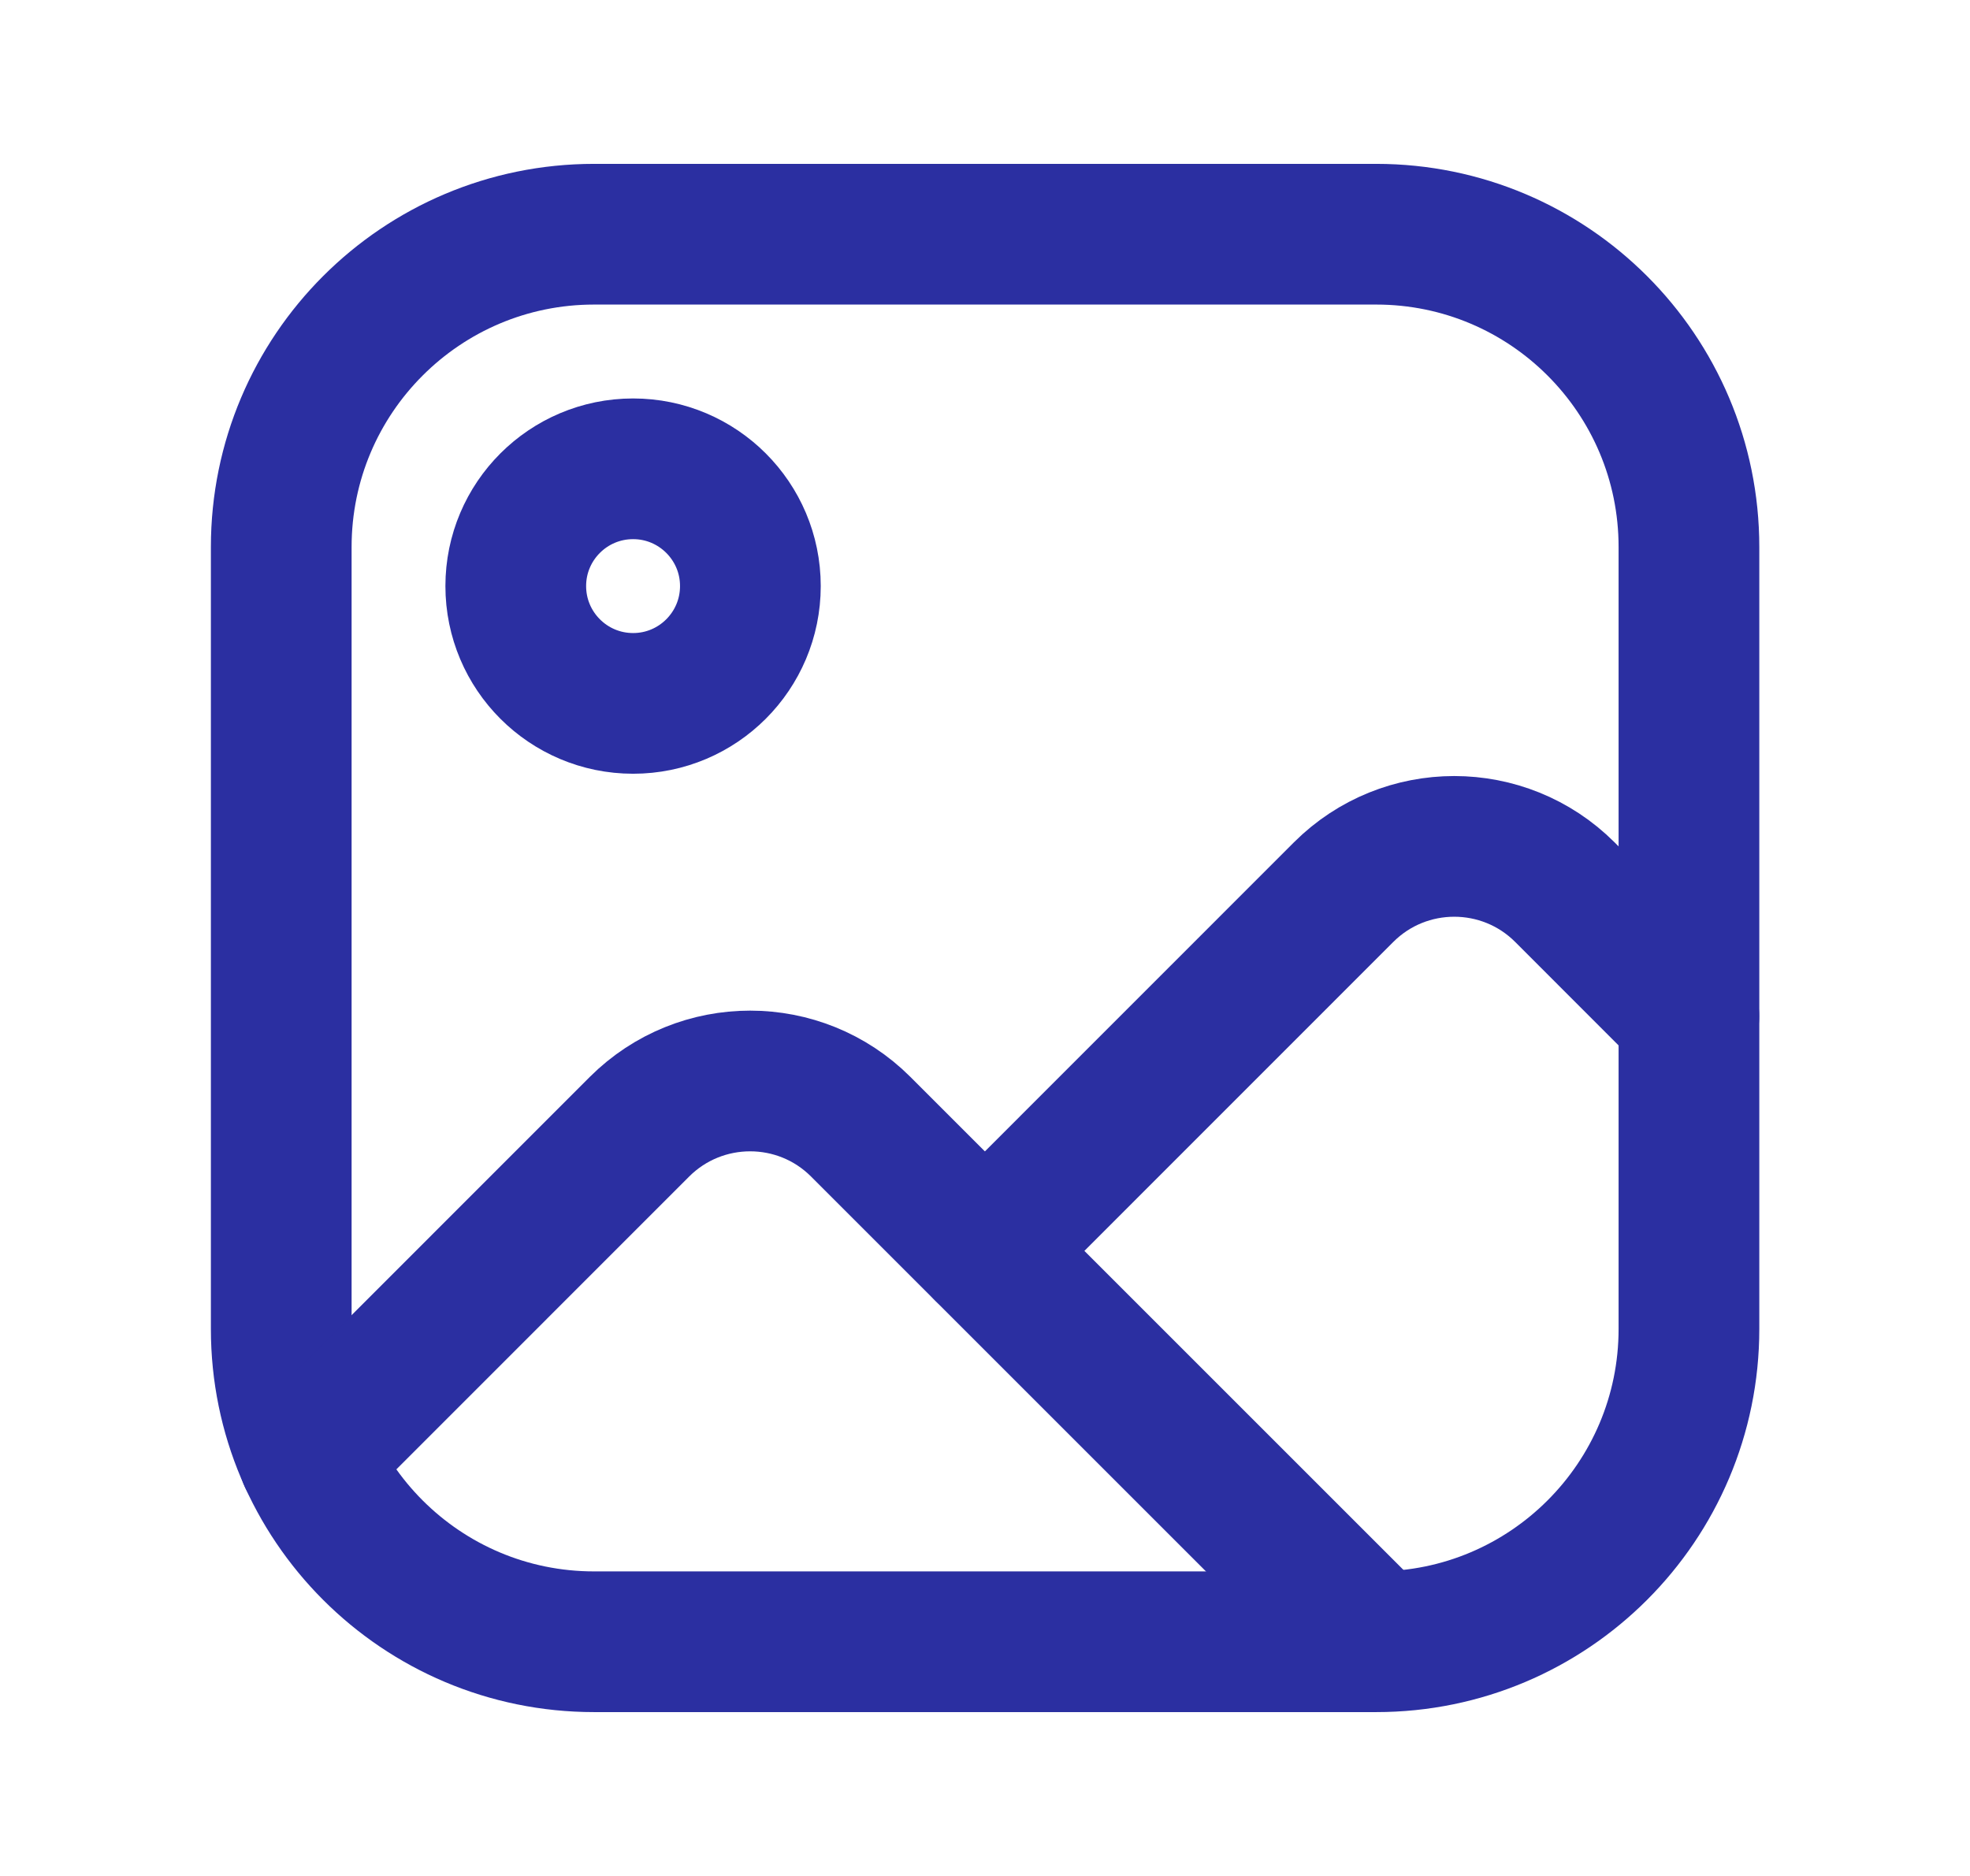
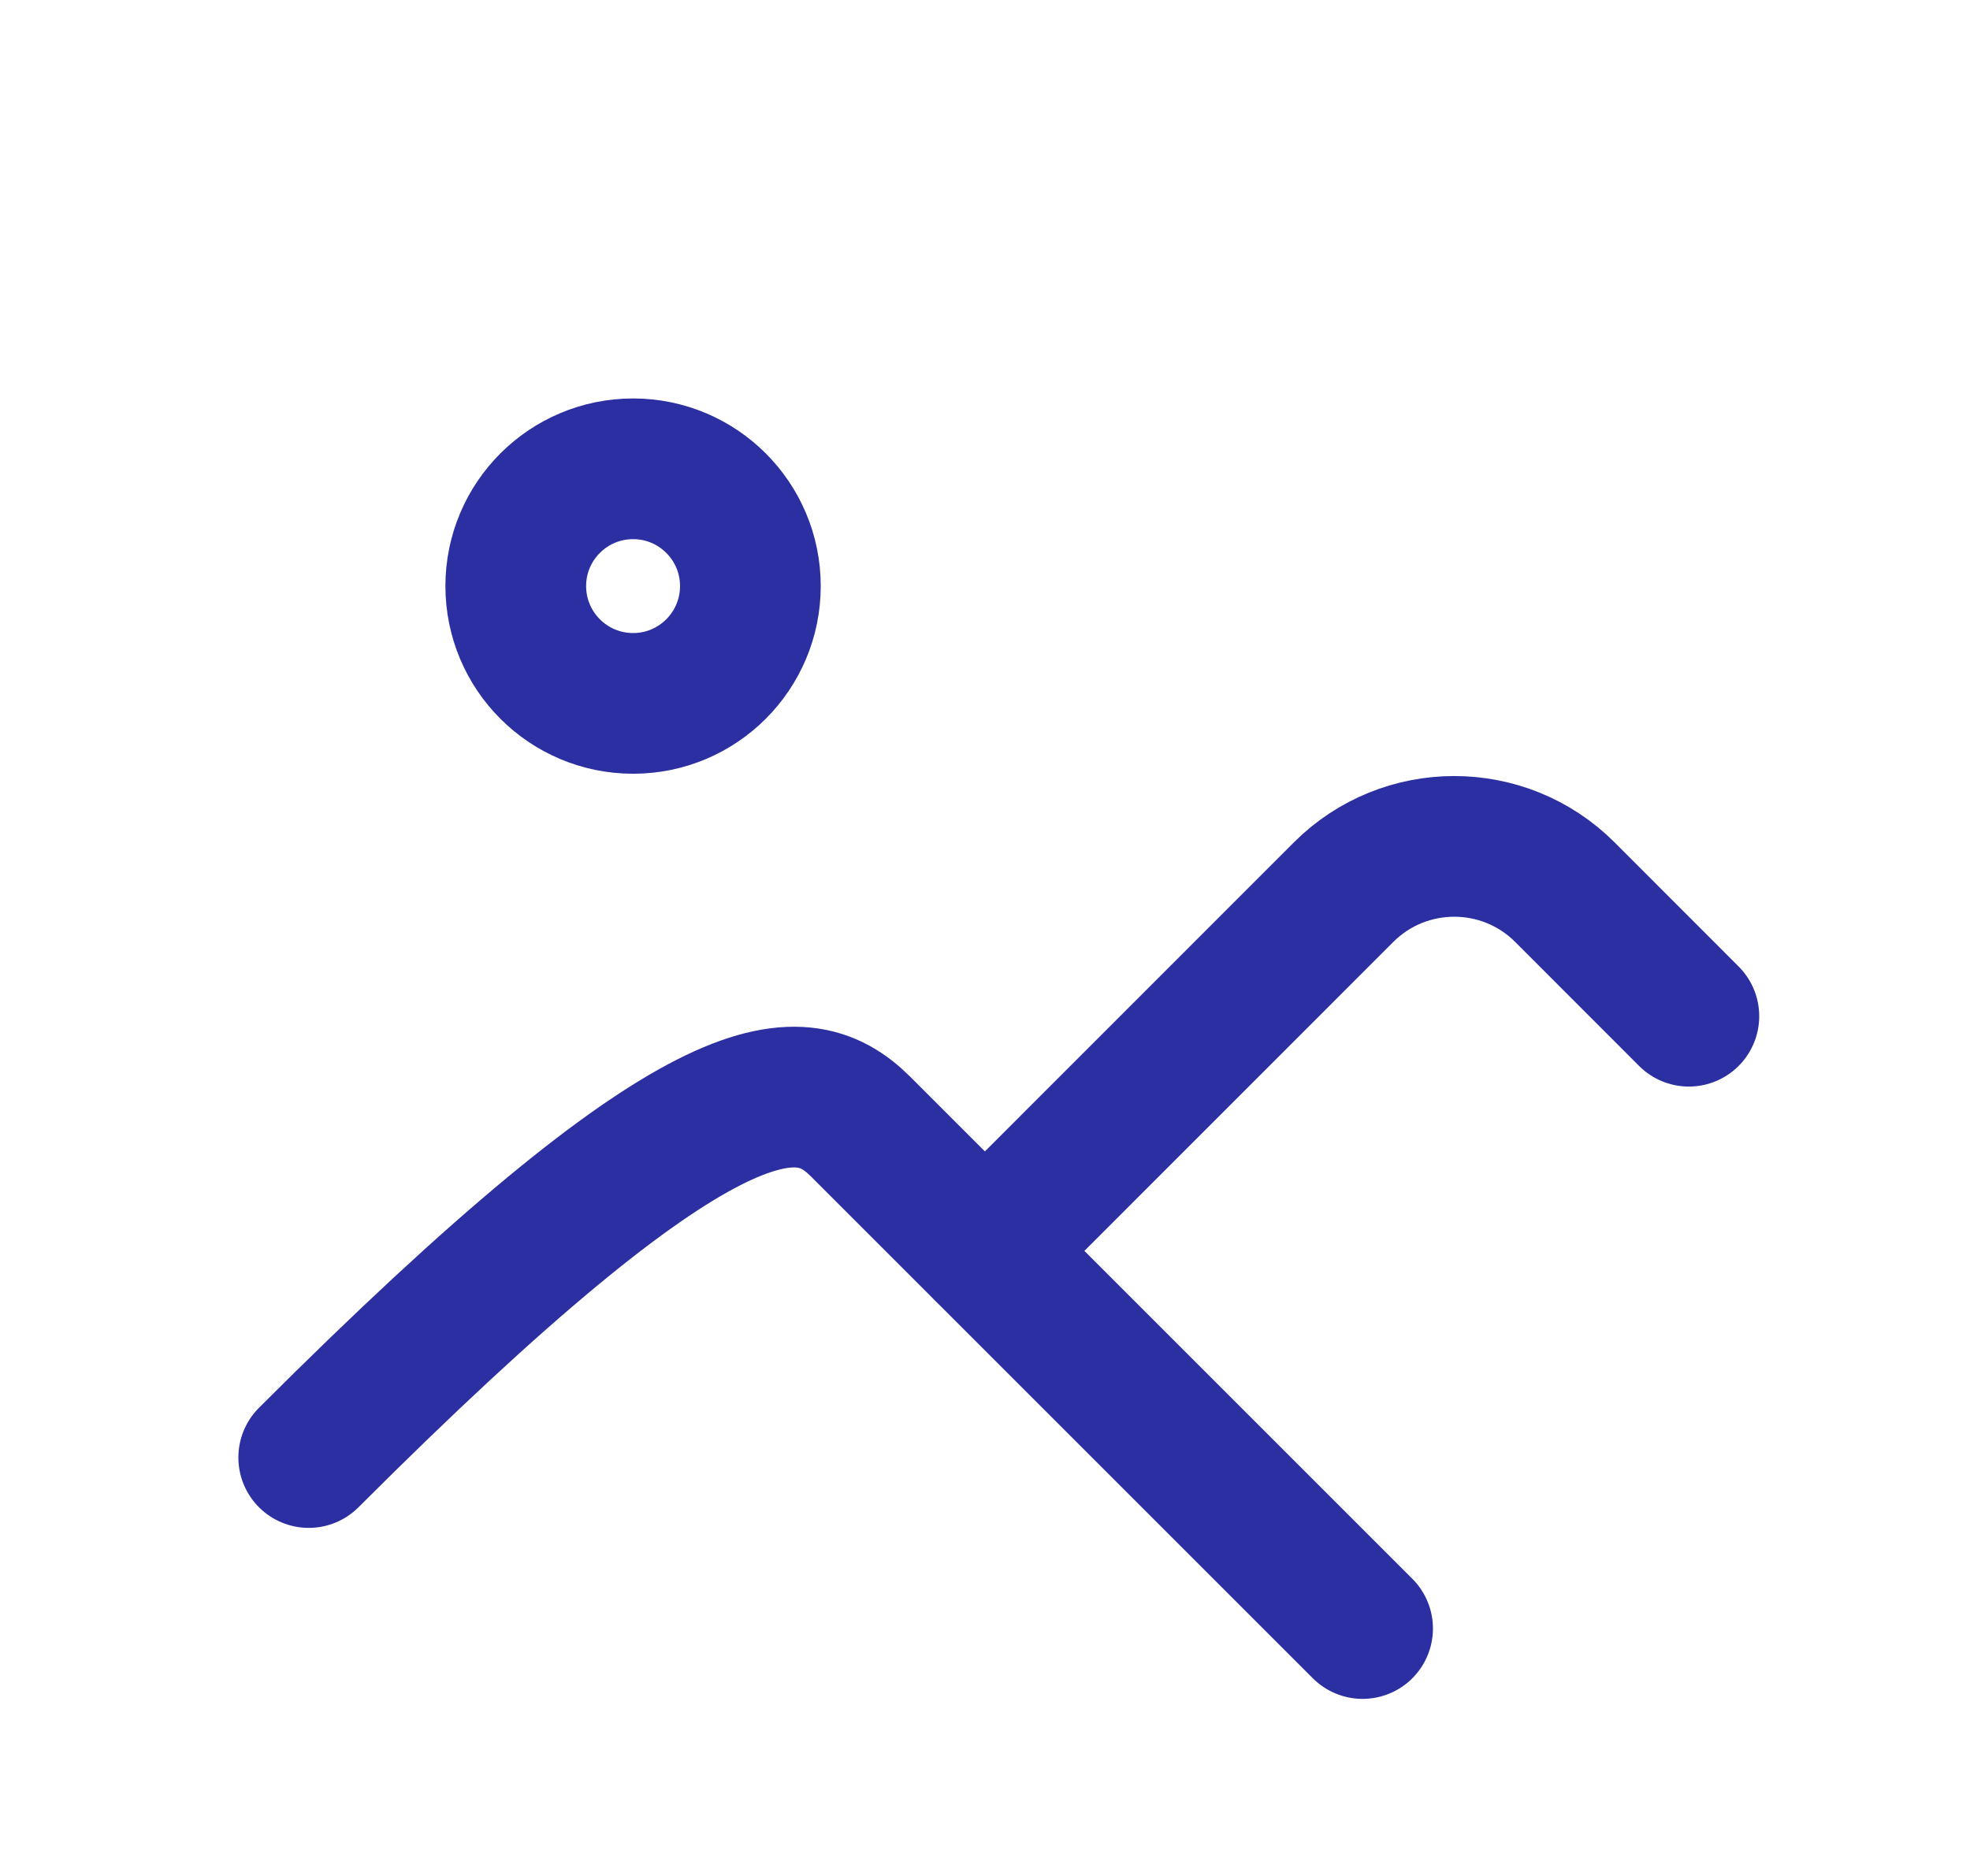
<svg xmlns="http://www.w3.org/2000/svg" width="21" height="20" viewBox="0 0 21 20" fill="none">
-   <path fill-rule="evenodd" clip-rule="evenodd" d="M2.998 5.832C2.998 3.99 4.491 2.497 6.333 2.497H14.67C16.511 2.497 18.004 3.99 18.004 5.832V14.168C18.004 16.01 16.511 17.503 14.67 17.503H6.333C4.491 17.503 2.998 16.01 2.998 14.168V5.832Z" stroke="#2B2FA1" stroke-width="1.5" stroke-linecap="round" stroke-linejoin="round" />
  <path d="M10.5 13.335L14.323 9.511C14.974 8.861 16.03 8.861 16.681 9.511L18.003 10.834" stroke="#2B2FA1" stroke-width="1.5" stroke-linecap="round" stroke-linejoin="round" />
  <path fill-rule="evenodd" clip-rule="evenodd" d="M6.749 7.499C7.439 7.499 7.999 6.939 7.999 6.248C7.999 5.558 7.439 4.998 6.749 4.998C6.058 4.998 5.498 5.558 5.498 6.248C5.498 6.939 6.058 7.499 6.749 7.499Z" stroke="#2B2FA1" stroke-width="1.5" stroke-linecap="round" stroke-linejoin="round" />
-   <path d="M3.291 15.539L6.817 12.012C7.469 11.362 8.524 11.362 9.175 12.012L14.525 17.362" stroke="#2B2FA1" stroke-width="1.5" stroke-linecap="round" stroke-linejoin="round" />
+   <path d="M3.291 15.539C7.469 11.362 8.524 11.362 9.175 12.012L14.525 17.362" stroke="#2B2FA1" stroke-width="1.5" stroke-linecap="round" stroke-linejoin="round" />
</svg>